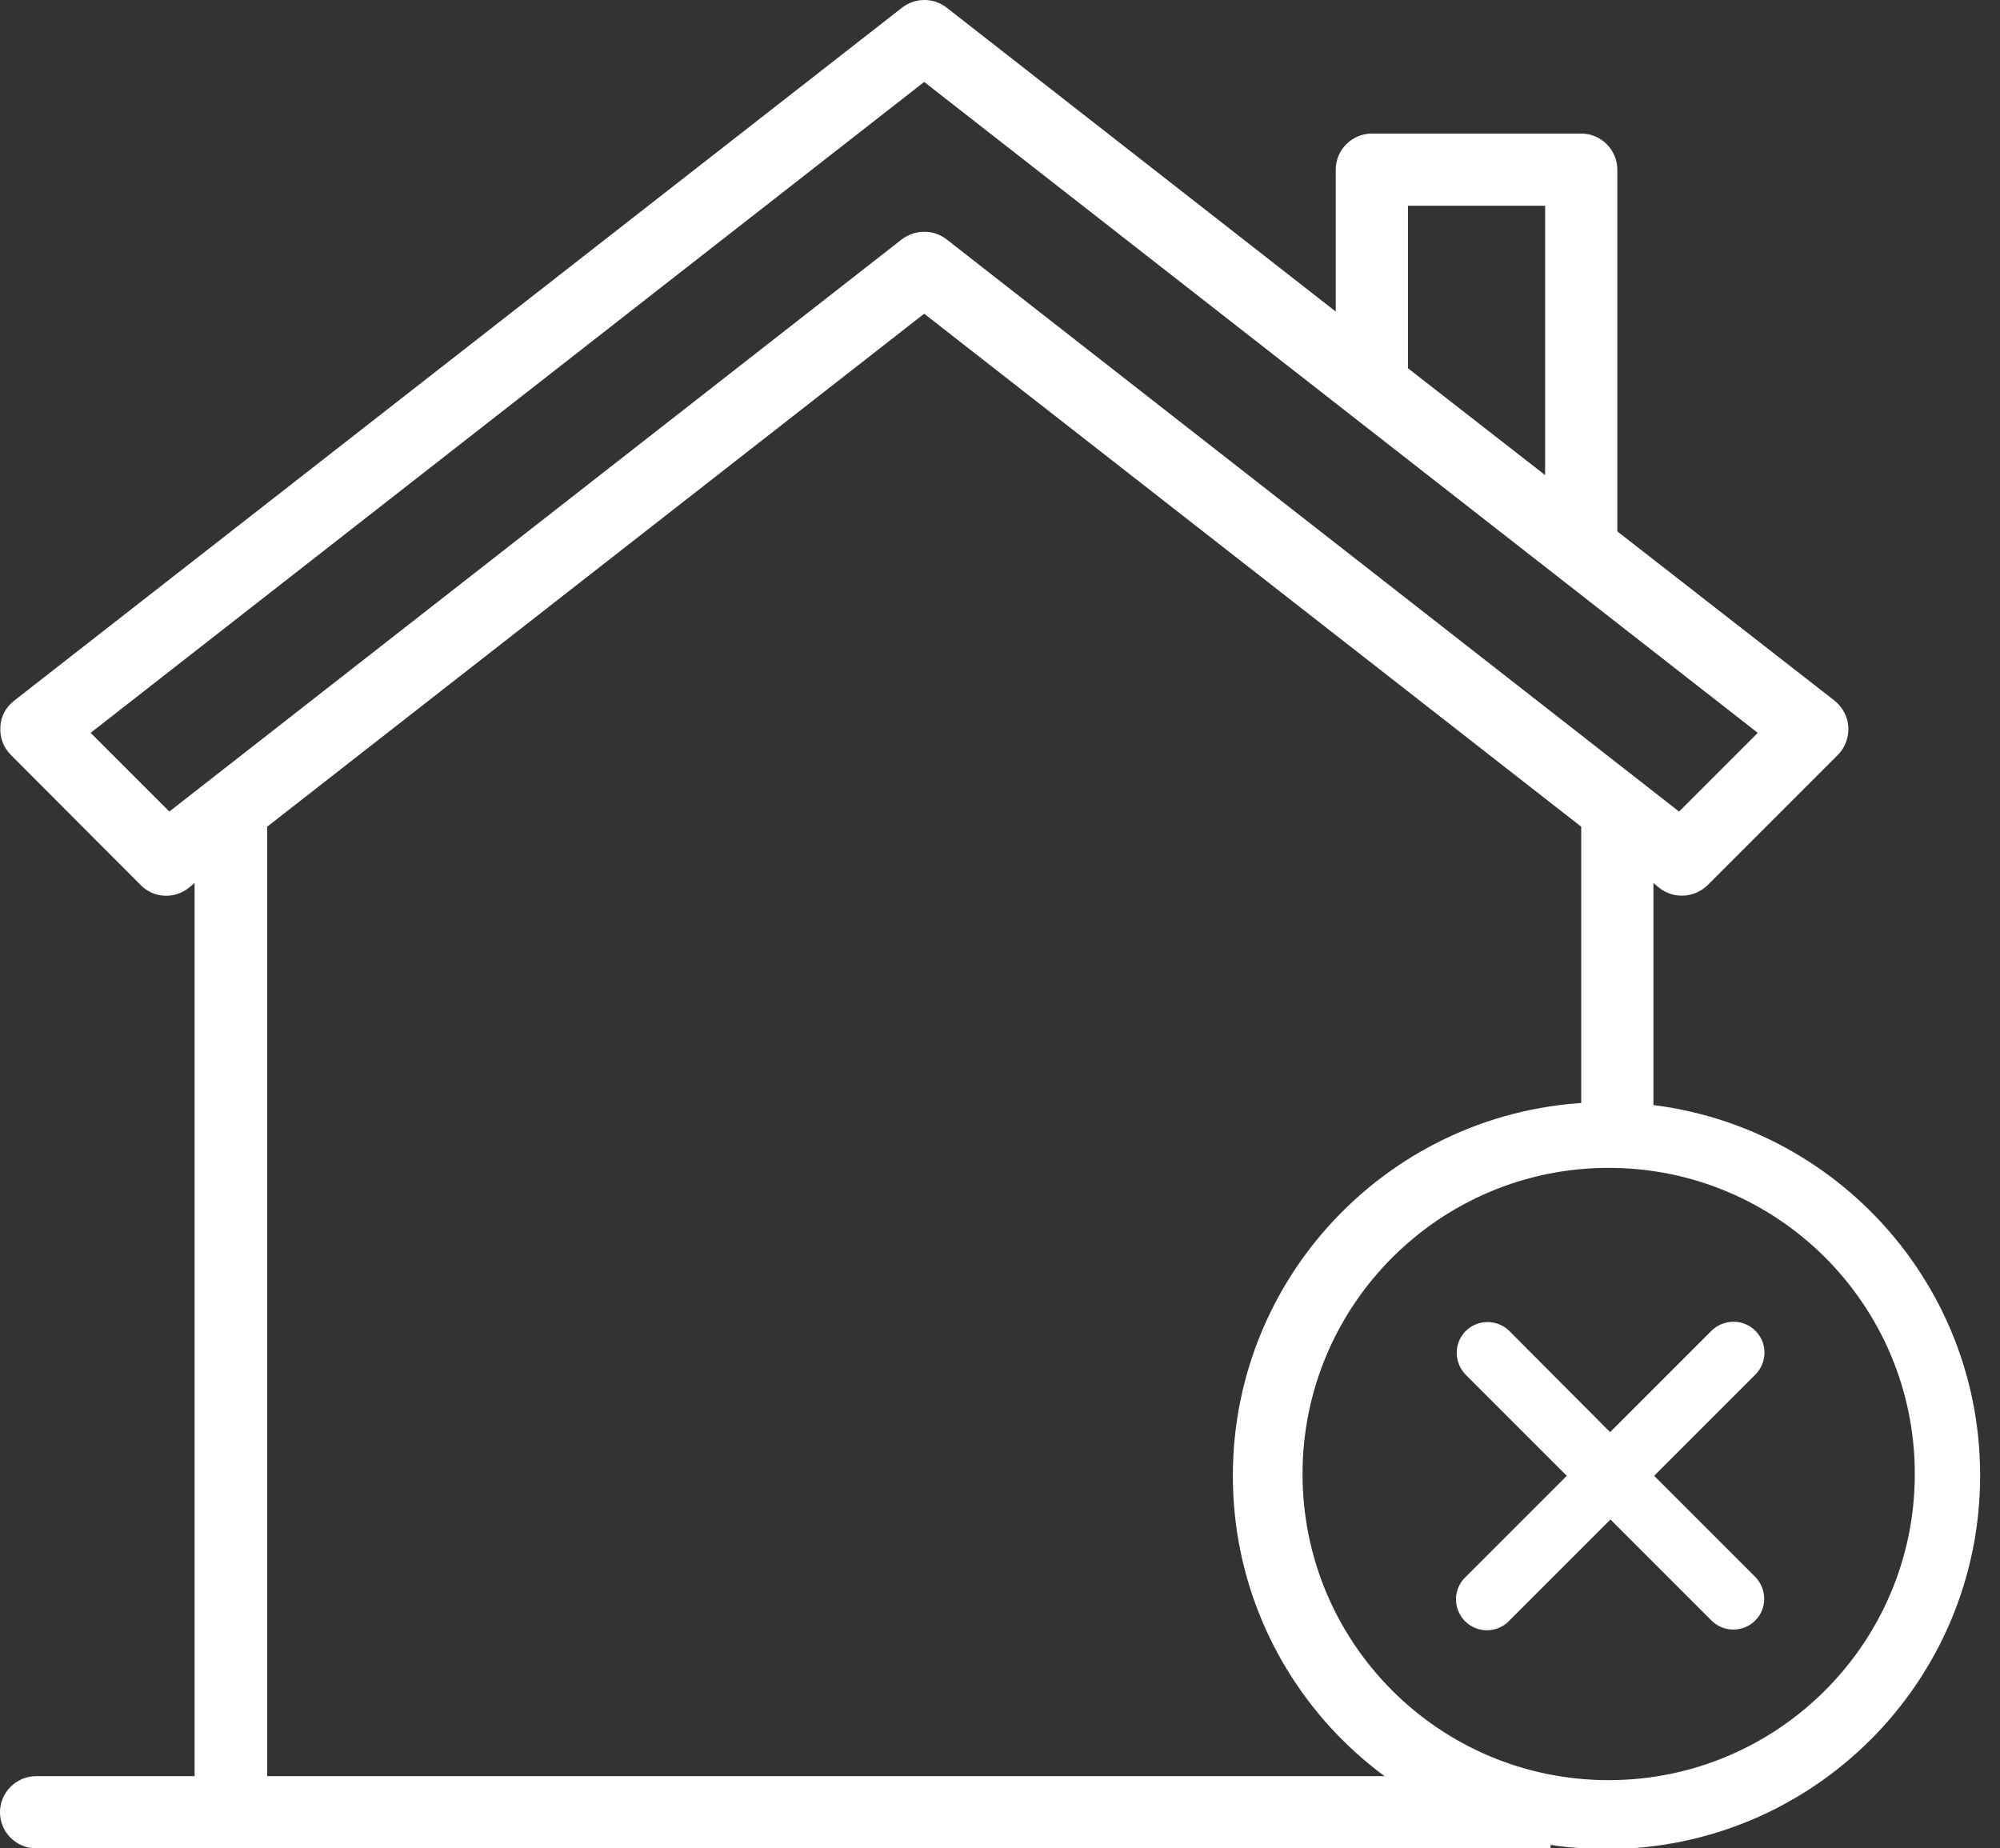
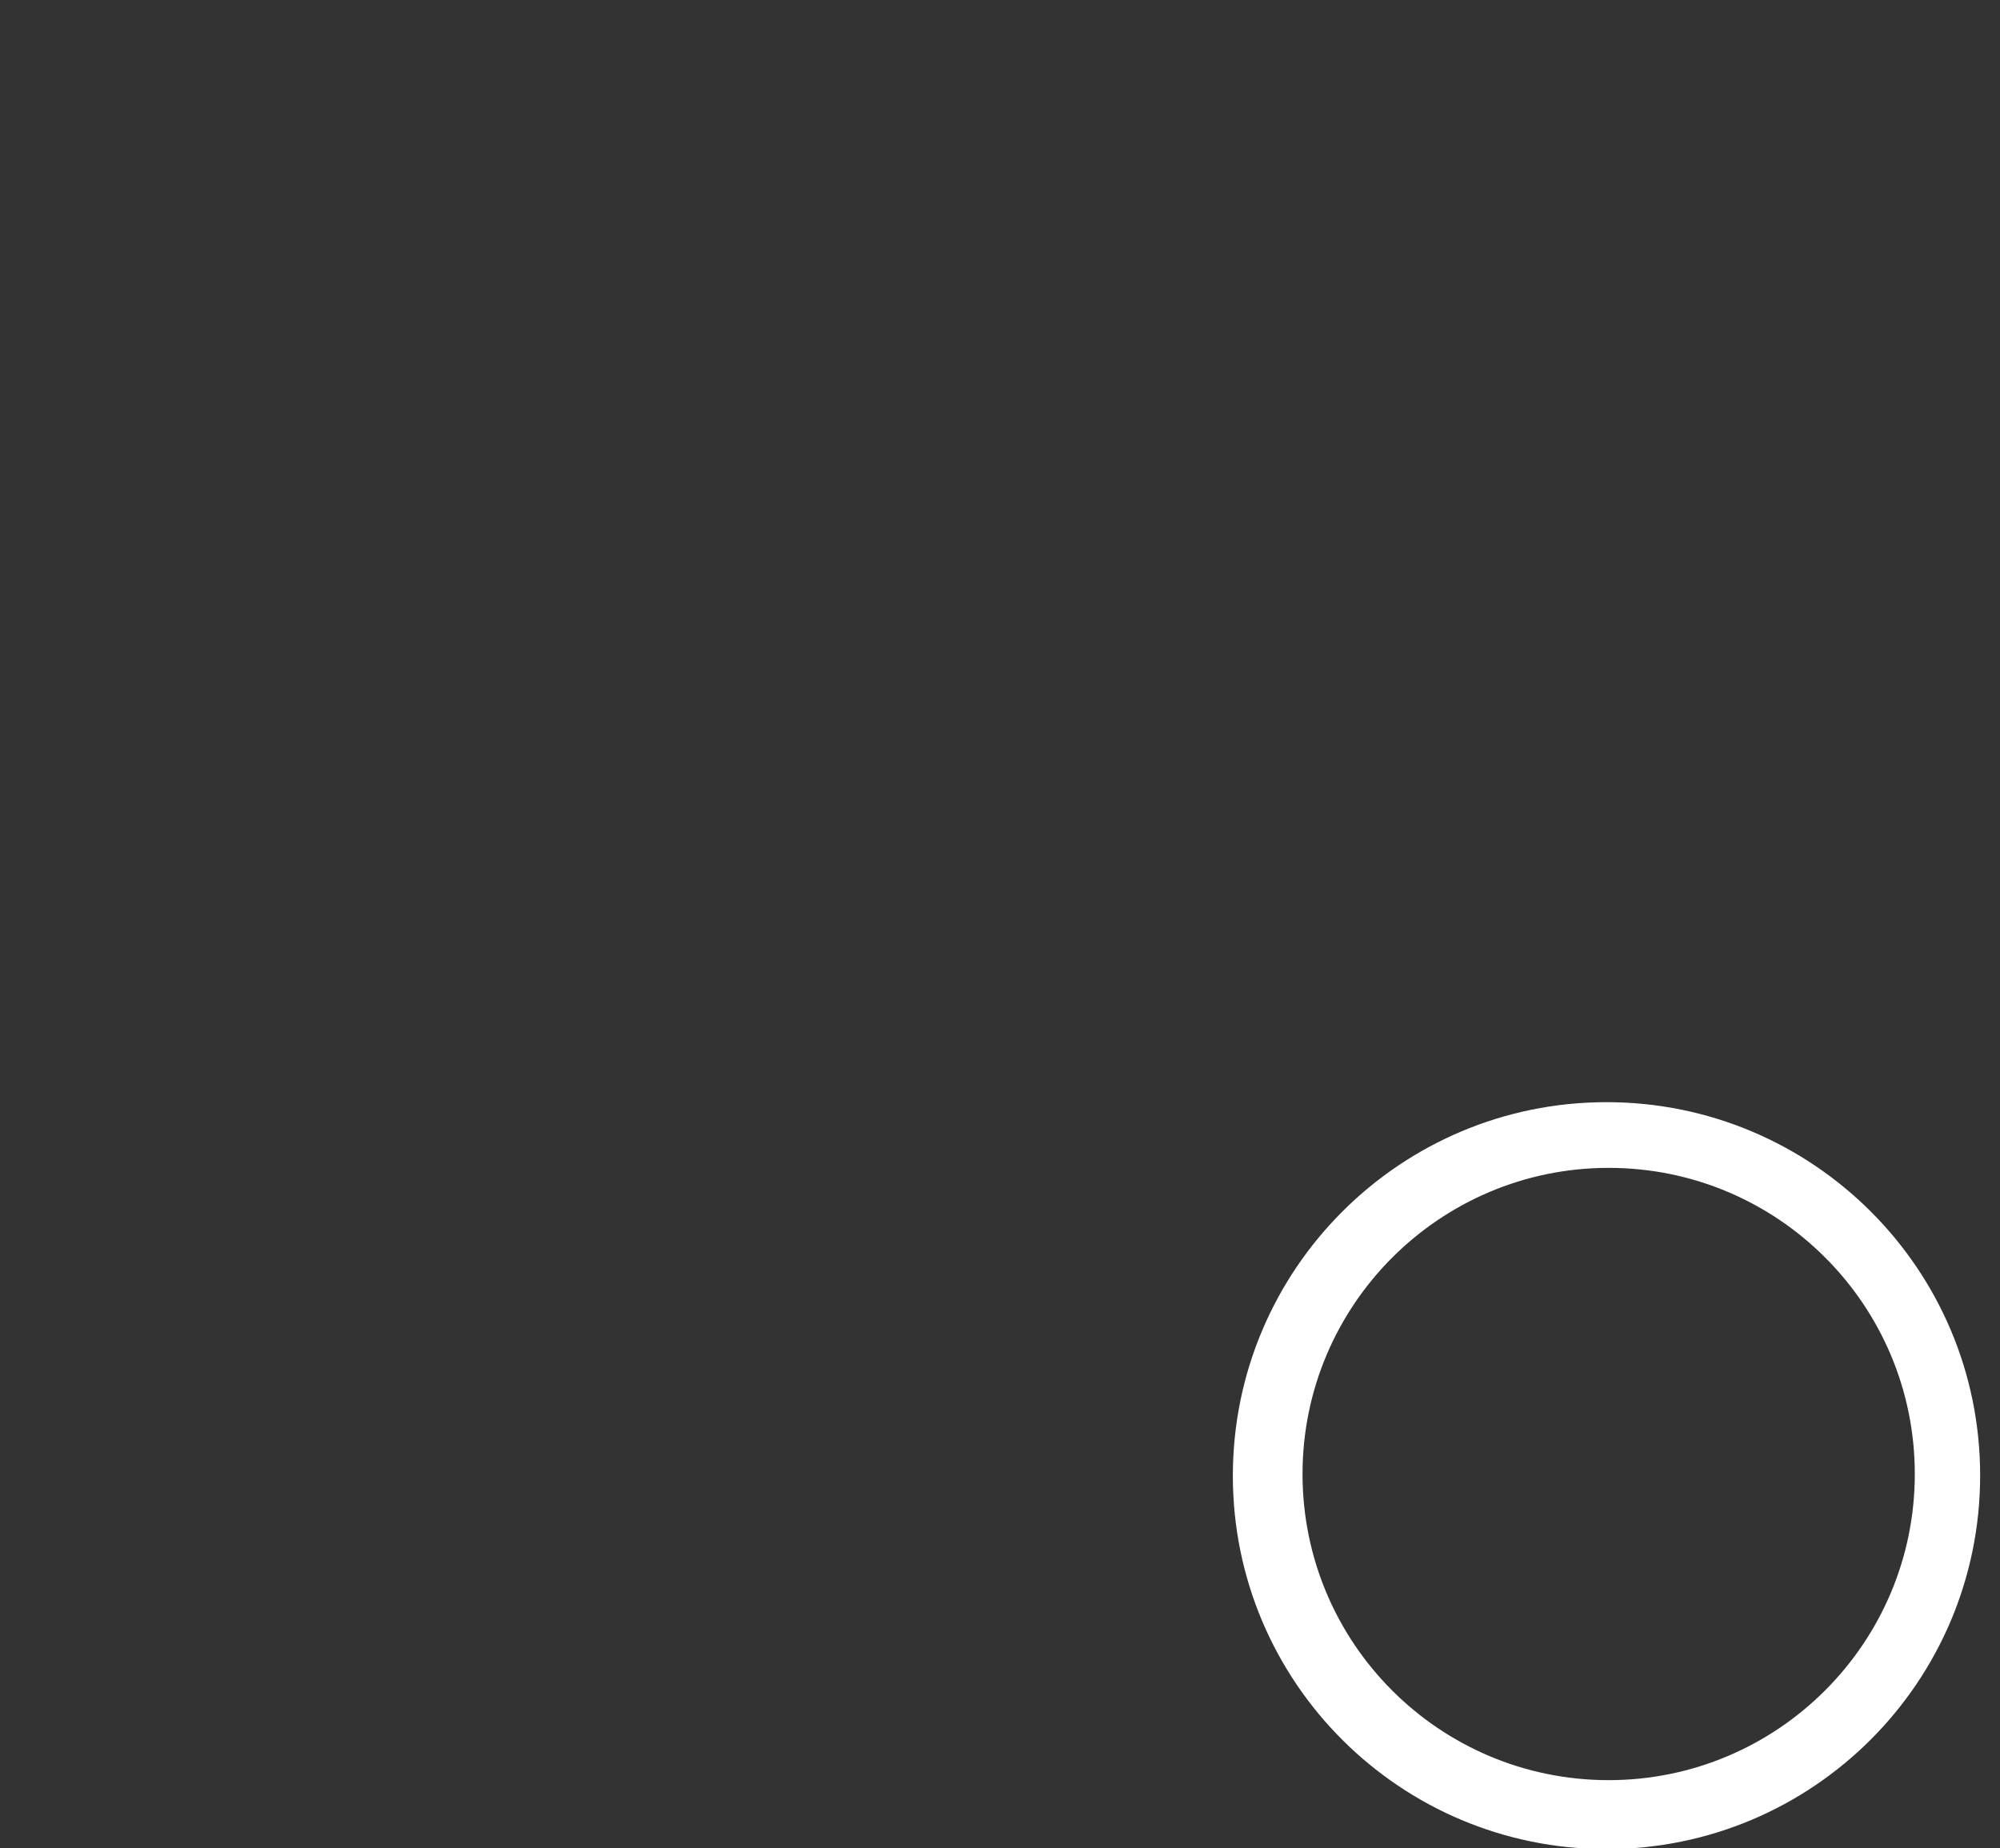
<svg xmlns="http://www.w3.org/2000/svg" version="1.1" id="Capa_1" x="0px" y="0px" viewBox="0 0 554 512" style="enable-background:new 0 0 554 512;" xml:space="preserve">
  <rect x="0" y="0" width="554" height="512" fill="#333333" stroke="none" />
  <style type="text/css">
	.st0{fill:#FFFFFF;}
</style>
  <g>
    <g>
-       <path id="Path_00000093179286006139523230000017248724390846274698_" class="st0" d="M486.2,368.6c-3.3-3.3-8.7-3.3-12.1,0    l-28.1,28.1L418,368.6c-3.3-3.2-8.7-3.2-12,0.1s-3.3,8.6-0.1,12l28.1,28.1l-28.1,28.1c-2.2,2.1-3.1,5.3-2.3,8.3    c0.8,3,3.1,5.3,6.1,6.1c3,0.8,6.2-0.1,8.3-2.3l28.1-28.1l28.1,28.1c3.3,3.2,8.7,3.2,12-0.1c3.3-3.3,3.3-8.6,0.1-12l-28.1-28.1    l28.1-28.1C489.6,377.3,489.6,371.9,486.2,368.6z" />
      <path class="st0" d="M445,305.3c-57.1,0-103.5,46.3-103.5,103.5S387.9,512.2,445,512.2s103.5-46.3,103.5-103.5    S502.1,305.3,445,305.3z M445.6,493.1c-46.9,0-84.8-38-84.8-84.8s38-84.8,84.8-84.8c46.9,0,84.8,38,84.8,84.8    S492.4,493.1,445.6,493.1z" />
    </g>
-     <path class="st0" d="M512,201.4c-0.2-2.9-1.6-5.5-3.8-7.3L448,147.2V47c0-5.5-4.5-10-10-10h-58c-5.5,0-10,4.5-10,10v39.3L262.2,2.1   c-3.6-2.8-8.7-2.8-12.3,0l-246,192c-2.3,1.8-3.7,4.4-3.8,7.3c-0.2,2.9,0.9,5.7,2.9,7.7L39,245.2c3.6,3.6,9.2,3.9,13.2,0.8l1.7-1.4   V492H10c-5.5,0-10,4.5-10,10c0,5.5,4.5,10,10,10h419.5v-20H187h-65h-20h-5H74V229L256,86.9L438,229v79h20v-63.4l1.7,1.4   c1.8,1.4,4,2.1,6.2,2.1c2.6,0,5.1-1,7.1-2.9l36.1-36.1C511.1,207.1,512.1,204.3,512,201.4z M390,57h38v74.6L390,102V57z    M465.1,224.8L262.2,66.3c-1.8-1.4-4-2.1-6.2-2.1c-2.2,0-4.3,0.7-6.2,2.1L46.9,224.8L25.1,203L256,22.7L486.9,203L465.1,224.8z" />
  </g>
</svg>